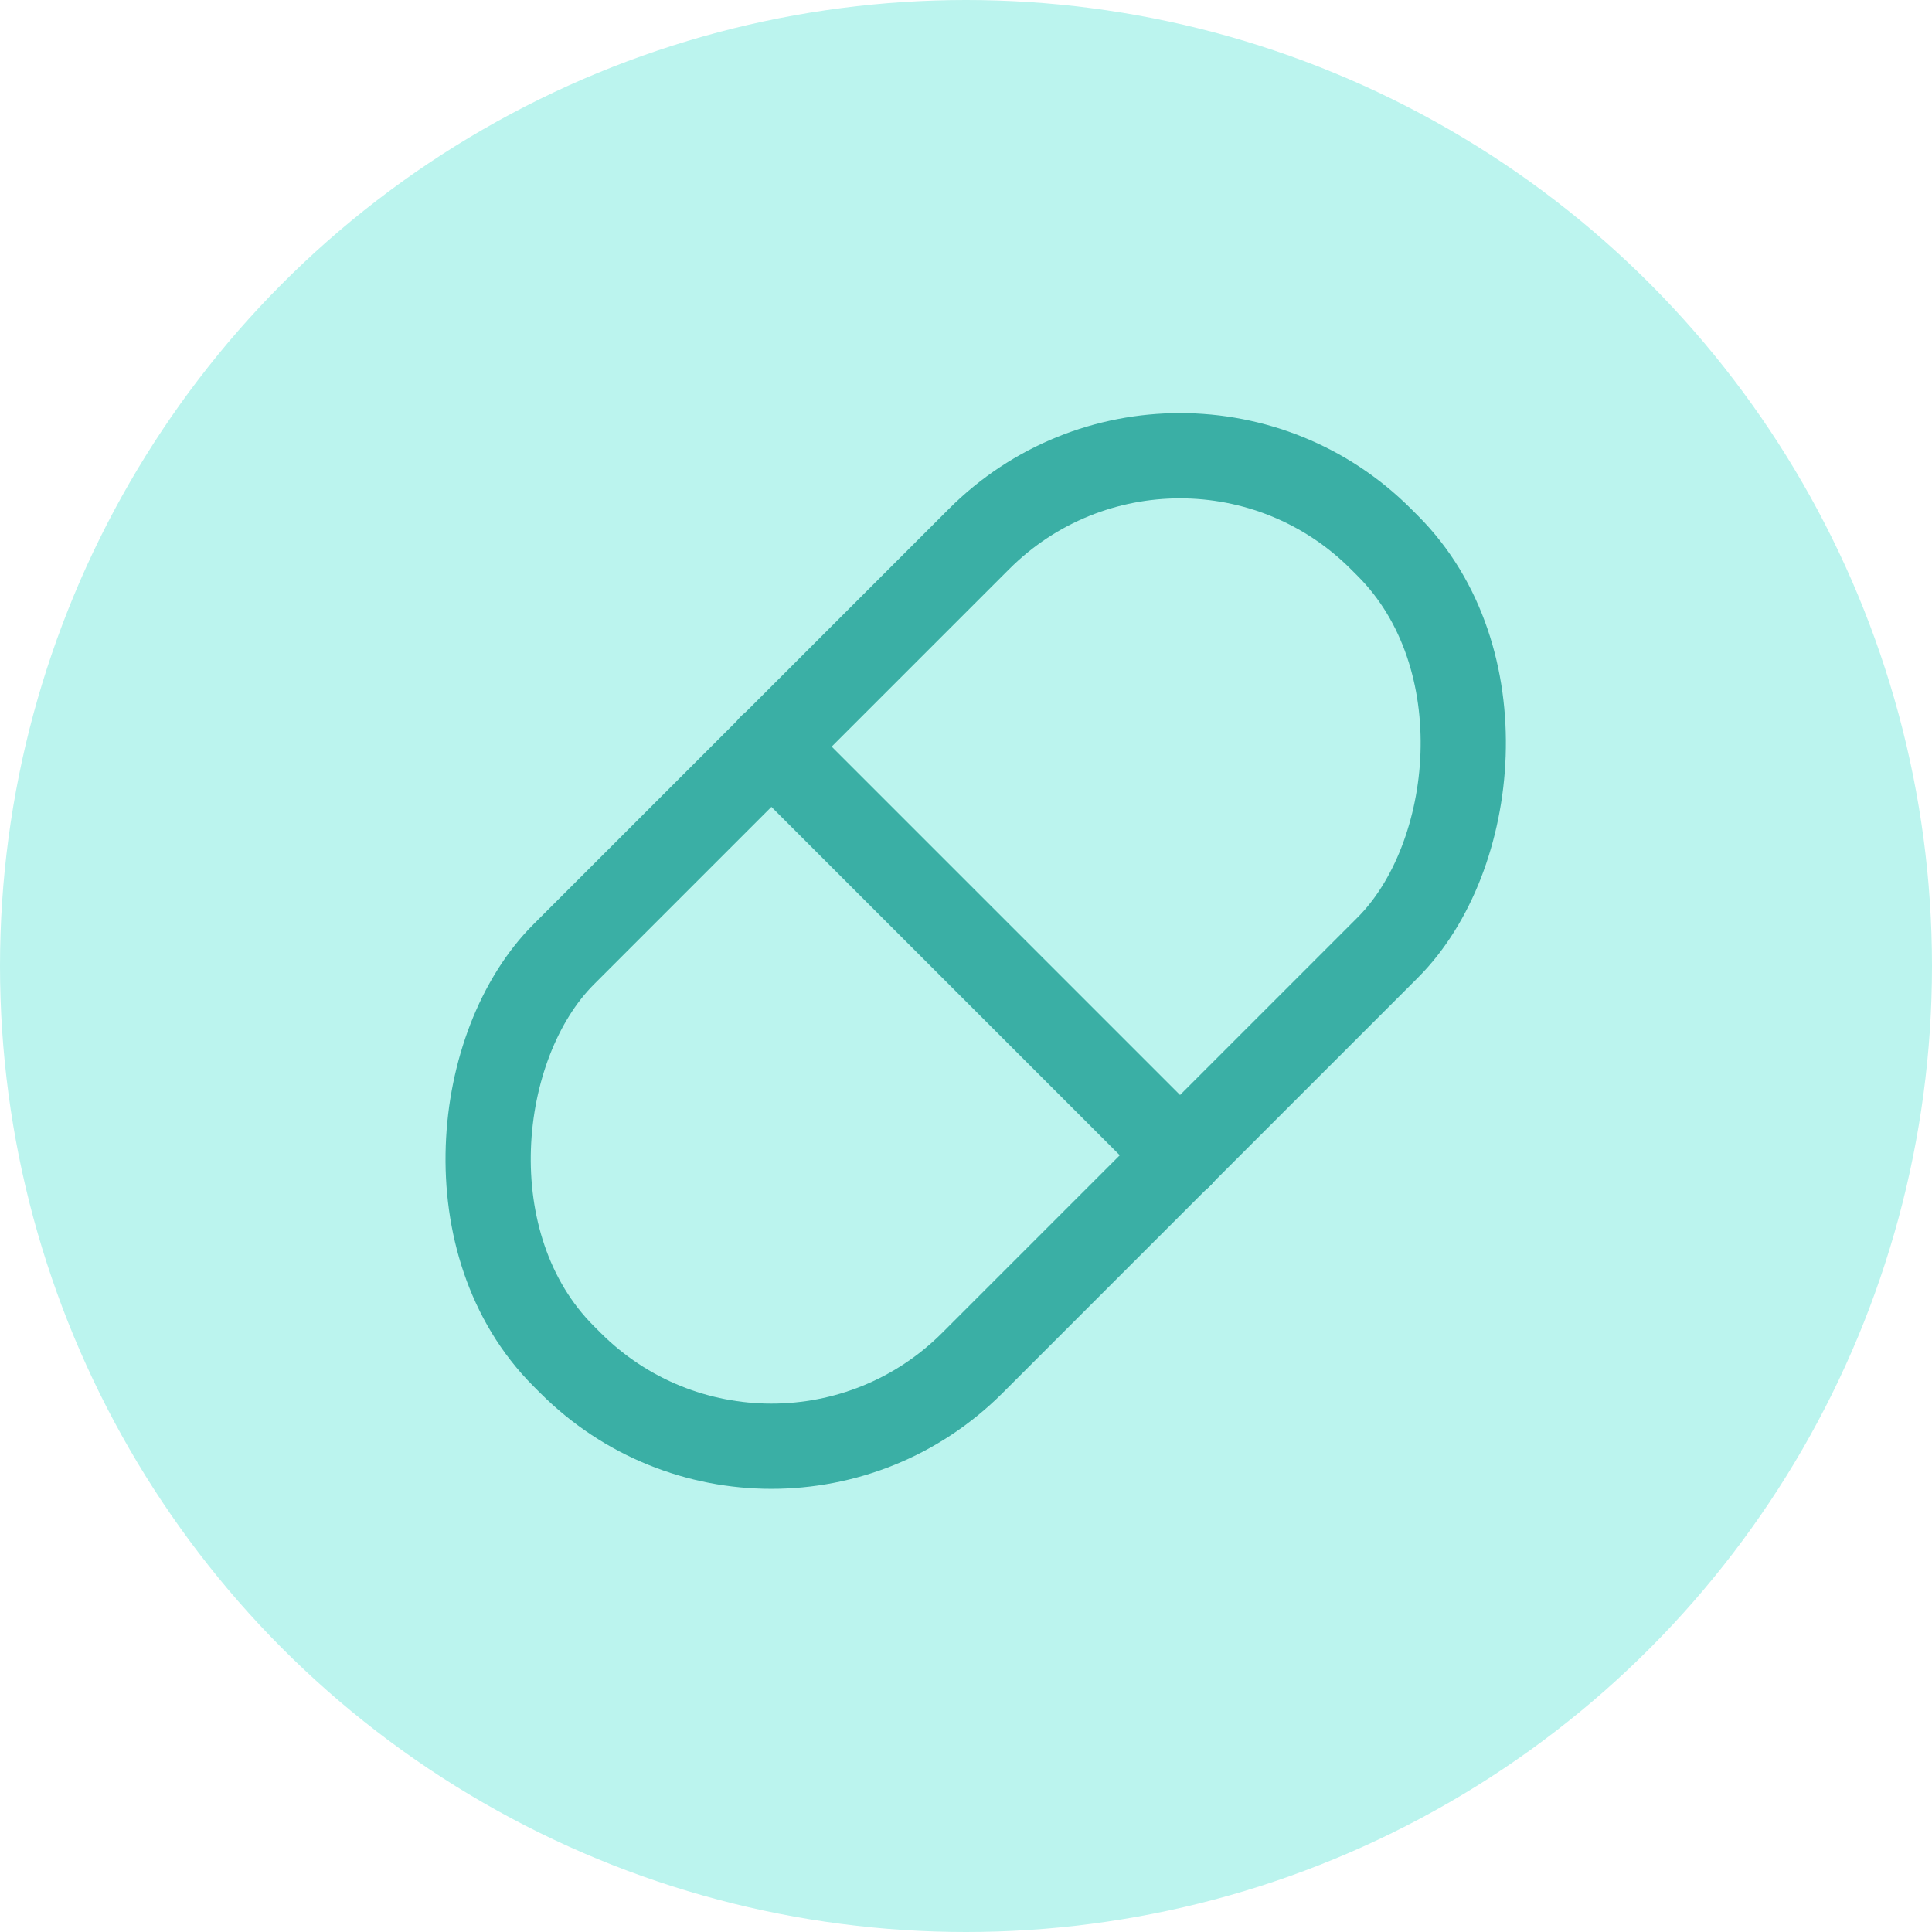
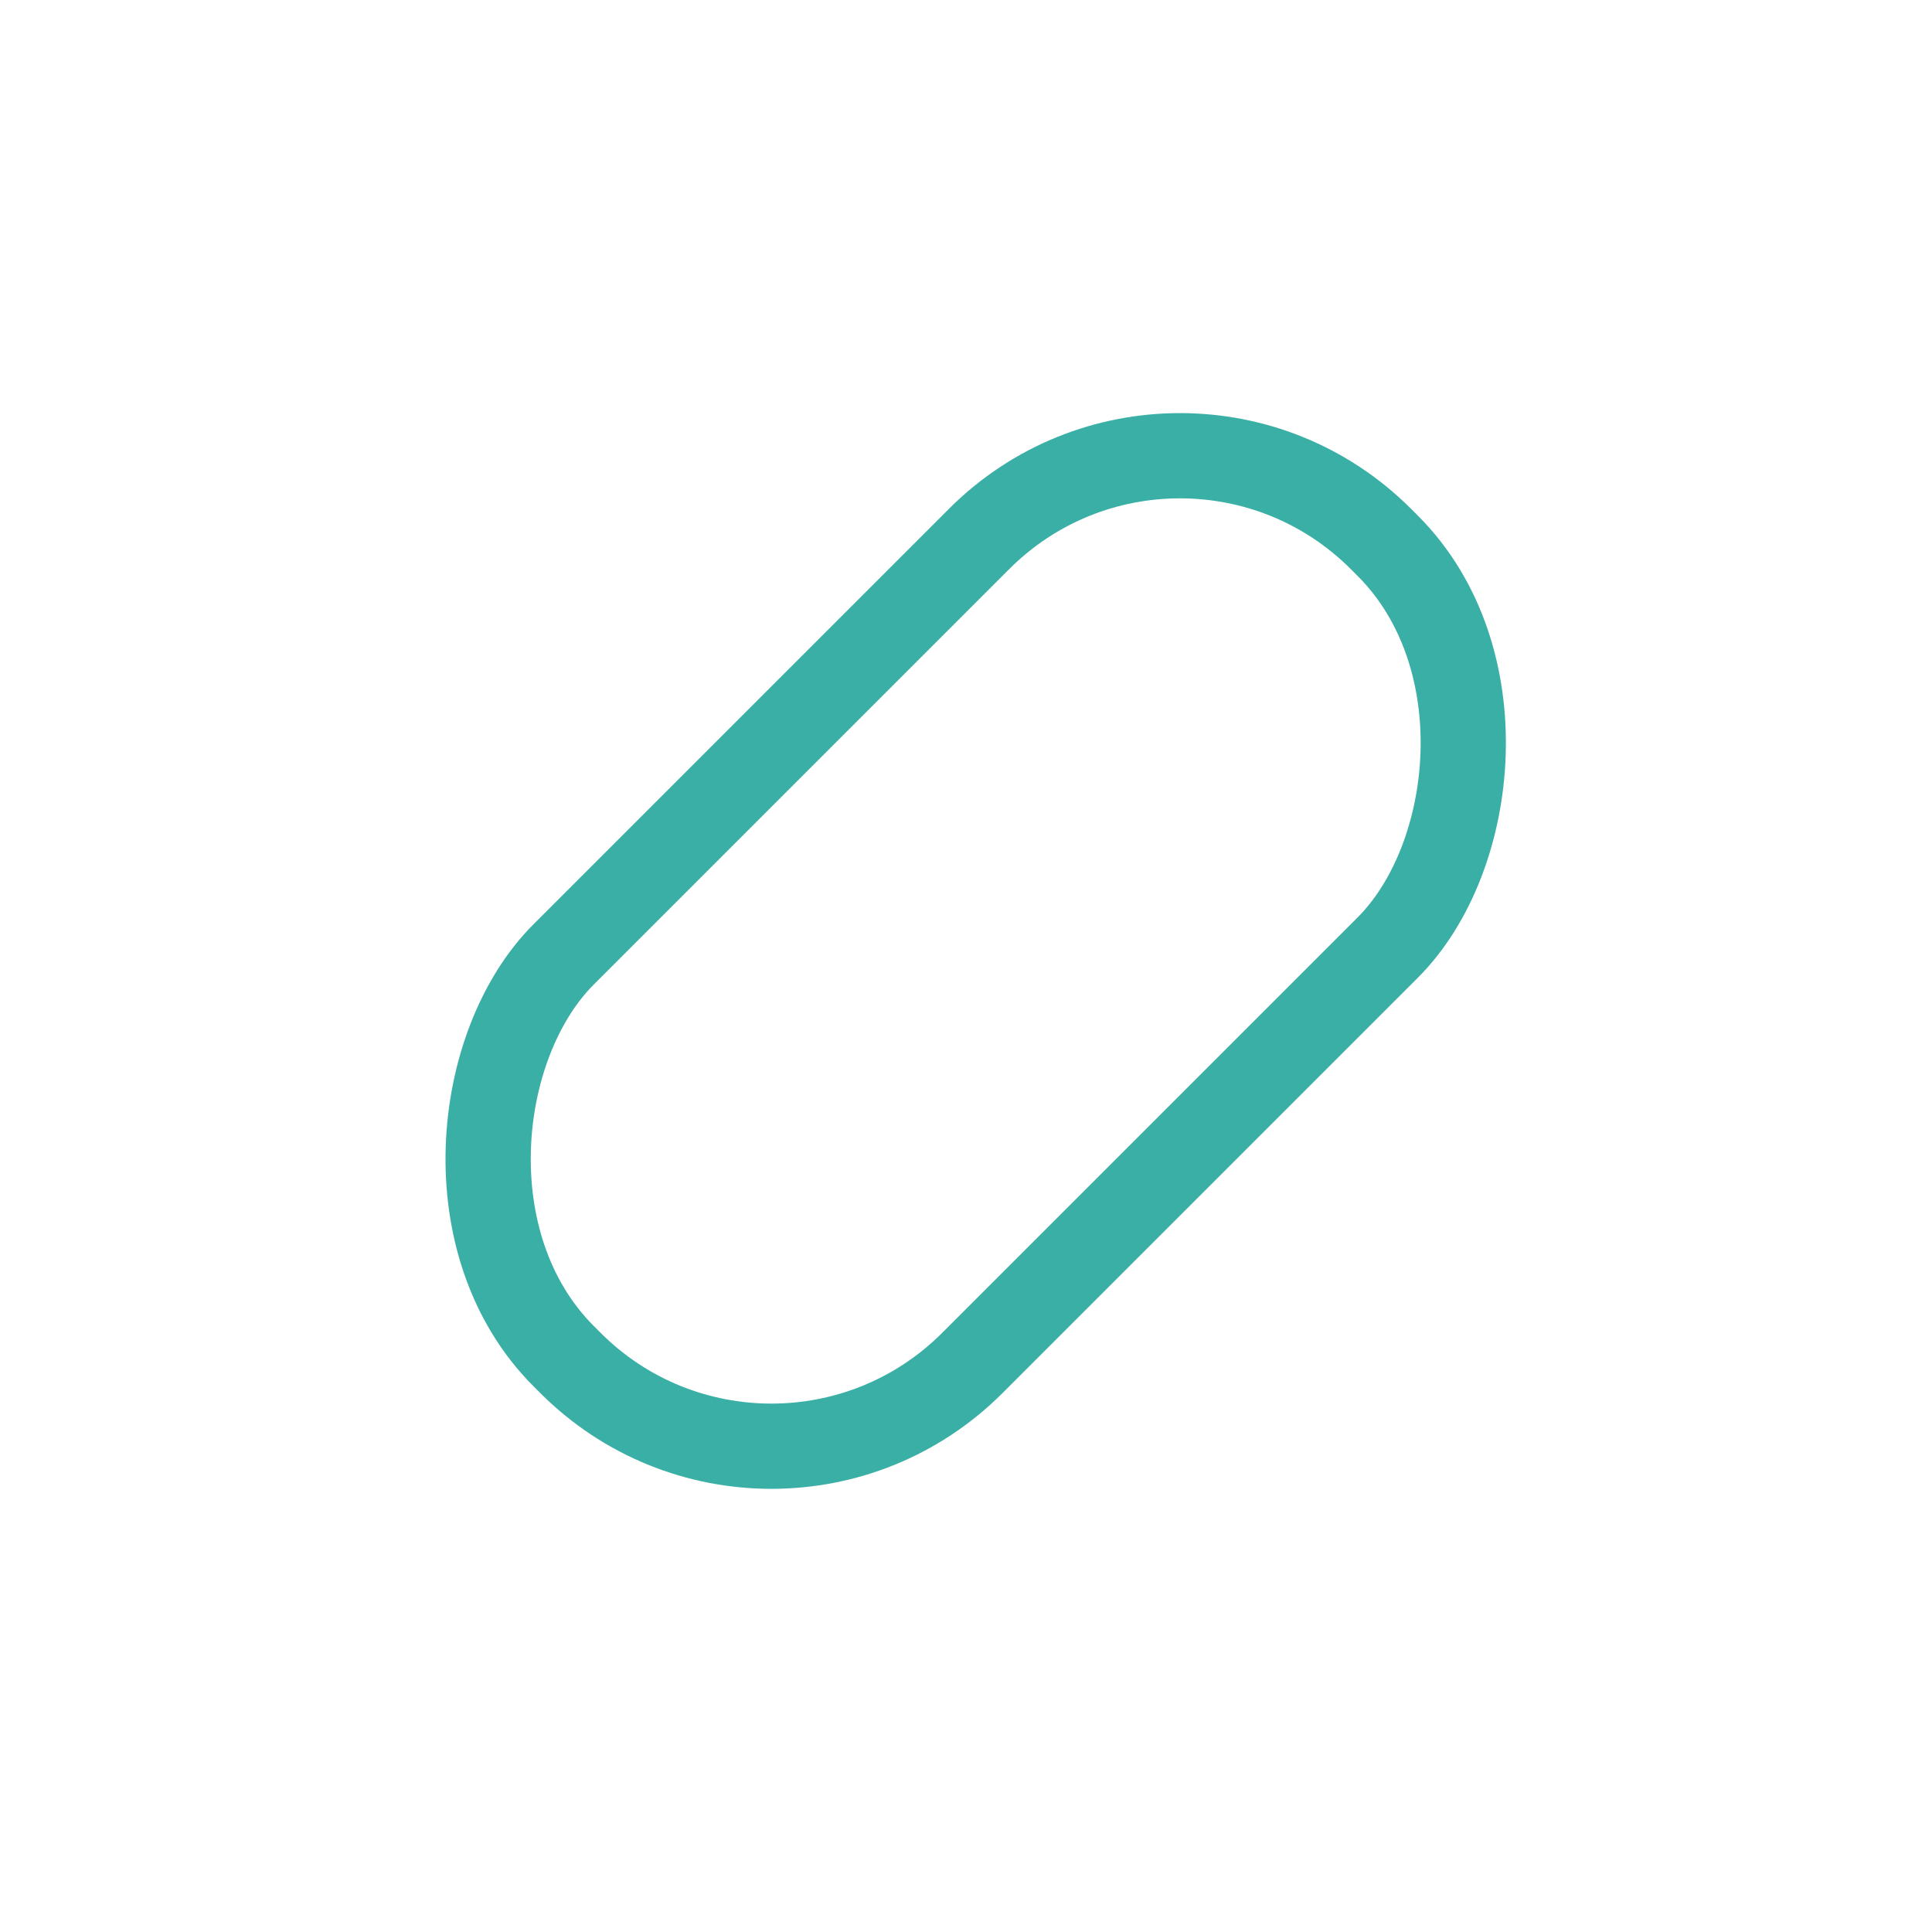
<svg xmlns="http://www.w3.org/2000/svg" width="34" height="34" viewBox="0 0 34 34">
  <g id="Group_214" data-name="Group 214" transform="translate(0.342 -0.094)">
    <g id="Group_212" data-name="Group 212" transform="translate(0 0)">
-       <circle id="Ellipse_32" data-name="Ellipse 32" cx="17" cy="17" r="17" transform="translate(-0.342 0.094)" fill="#bbf4ee" />
-     </g>
+       </g>
    <g id="ic-medicine-pill" transform="translate(6.042 6.043)">
      <rect id="Rectangle_122" data-name="Rectangle 122" width="10.17" height="20.339" rx="5" transform="translate(14.382 0) rotate(45)" fill="none" stroke="#3aafa5" stroke-linecap="round" stroke-linejoin="round" stroke-width="1.5" />
-       <line id="Line_28" data-name="Line 28" x2="7.2" y2="7.2" transform="translate(7.187 7.186)" fill="none" stroke="#3aafa5" stroke-linecap="round" stroke-linejoin="round" stroke-width="1.5" />
    </g>
  </g>
</svg>